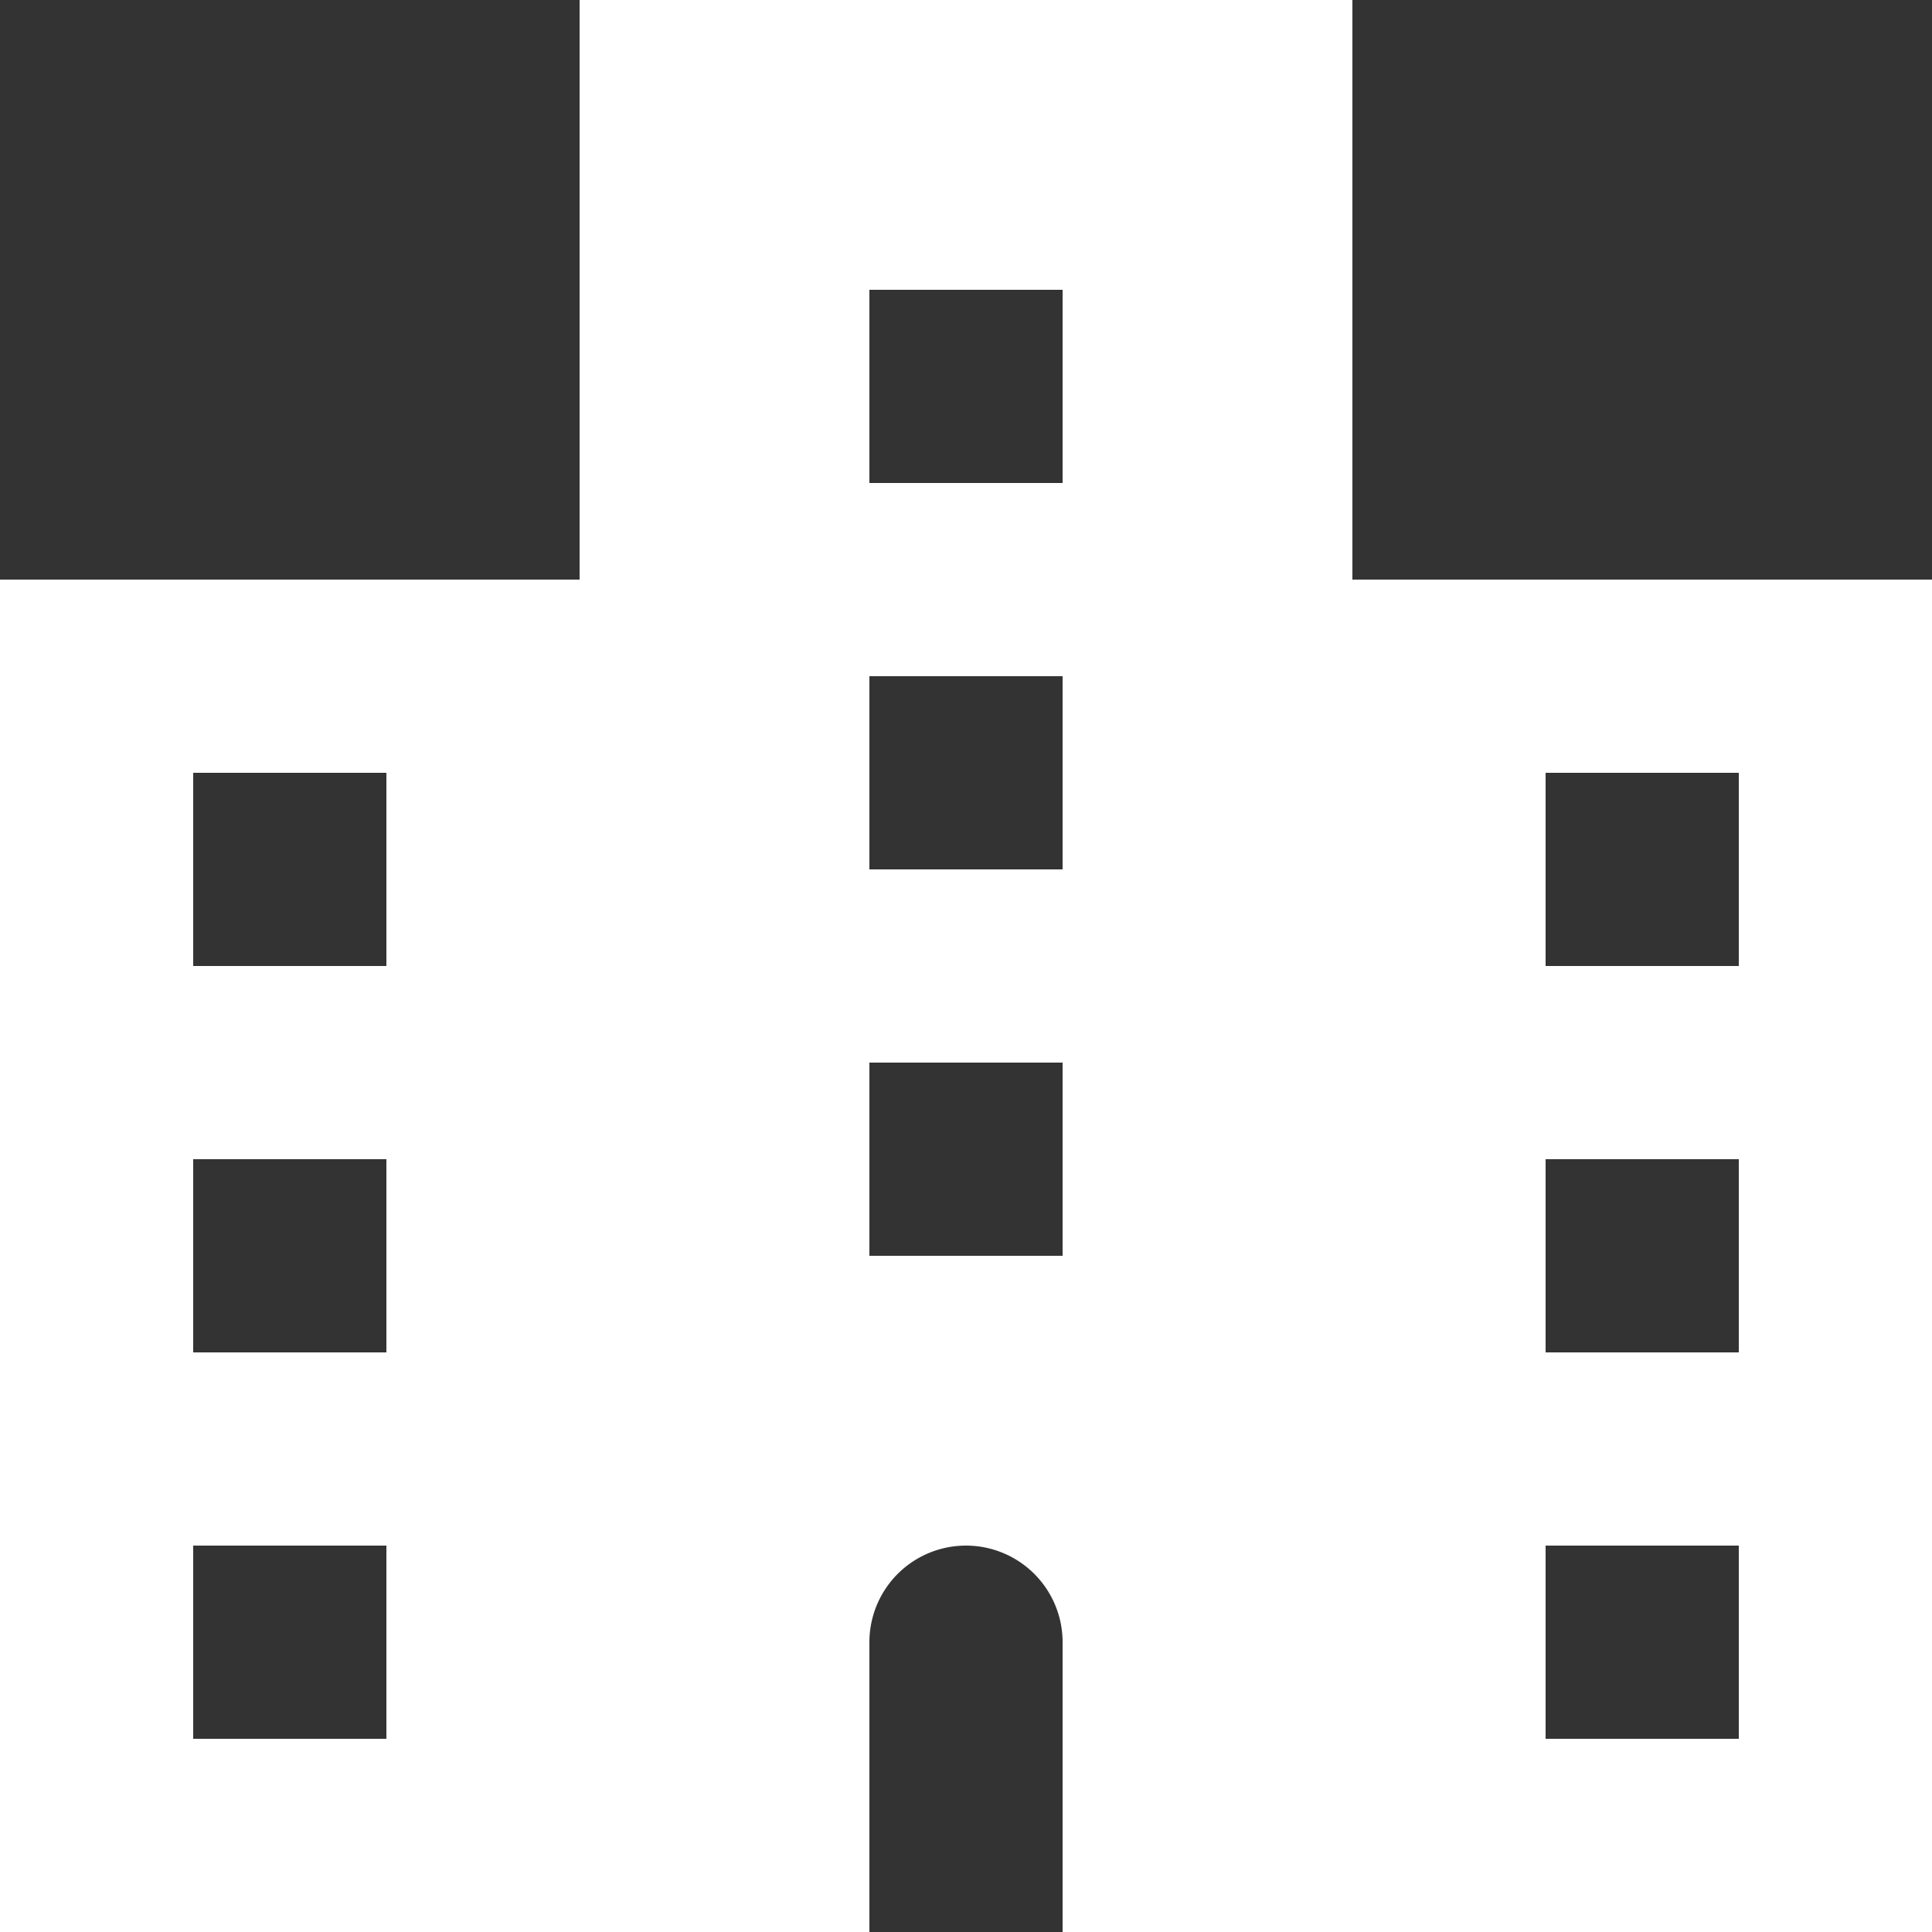
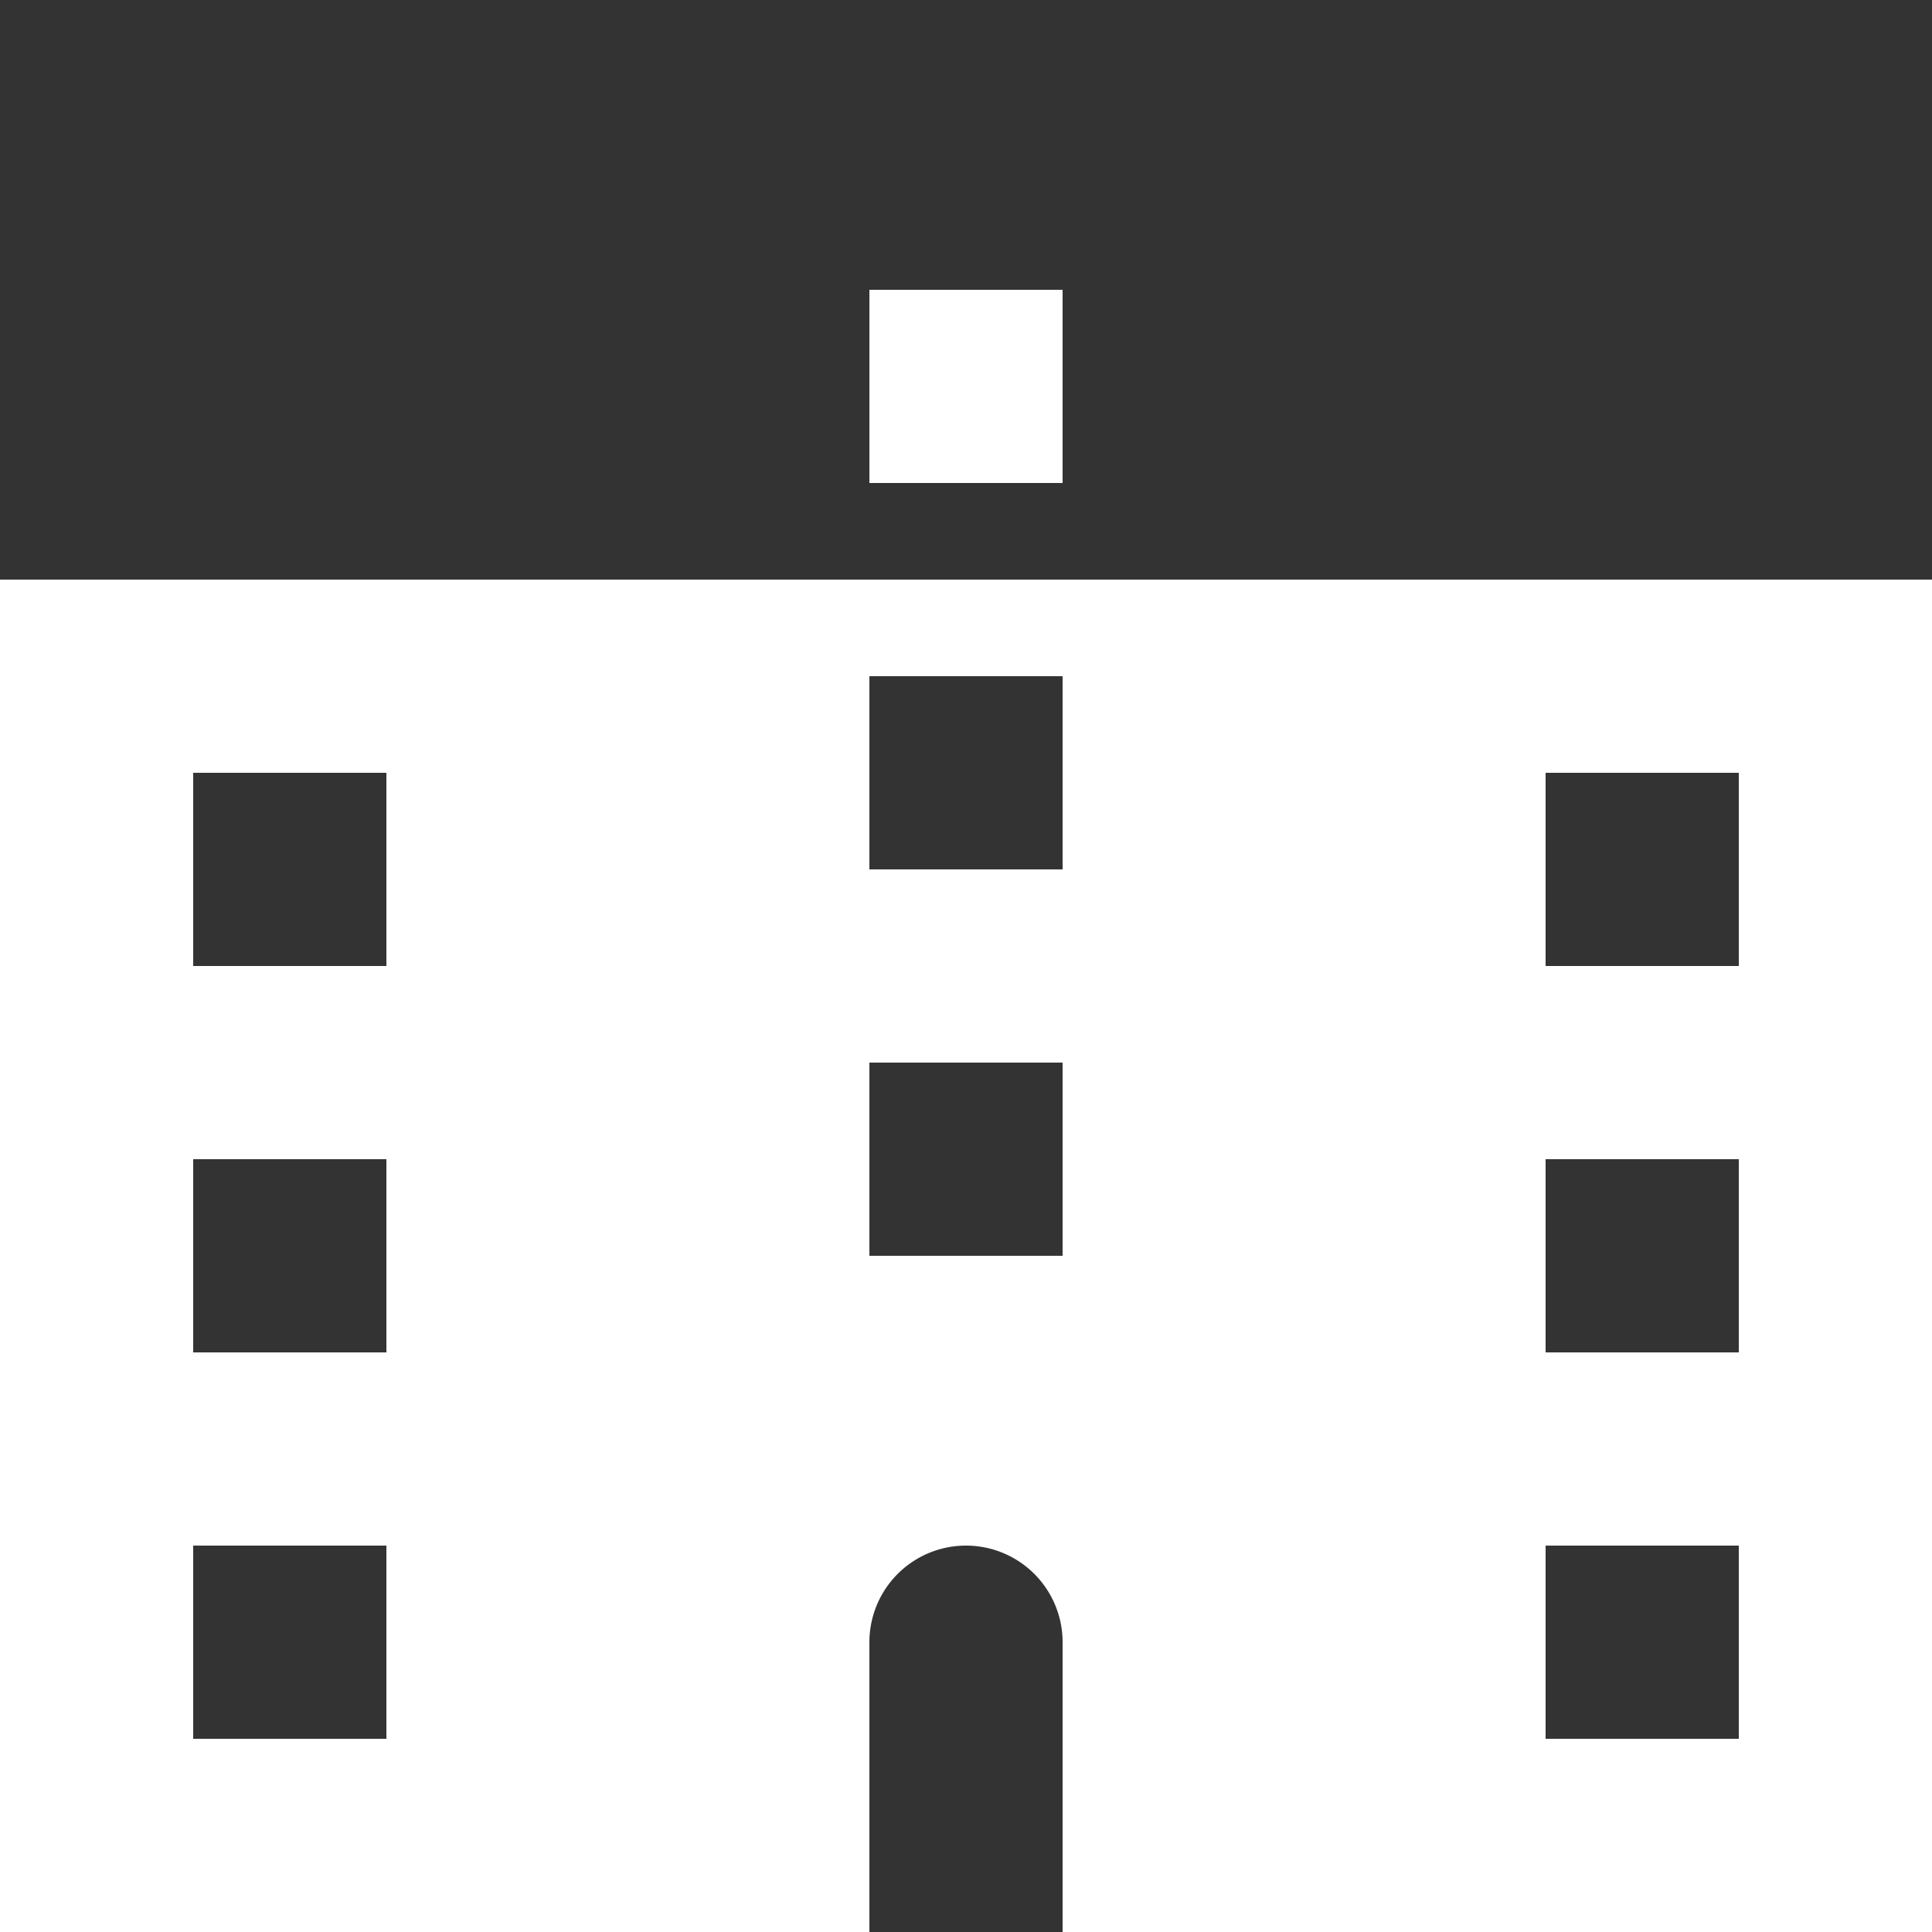
<svg xmlns="http://www.w3.org/2000/svg" id="Layer_1" data-name="Layer 1" viewBox="0 0 24 24">
  <rect x="0" y="0" width="24" height="24" fill="#333333" stroke="none" />
  <defs>
    <style>.cls-1{fill:#fff;}</style>
  </defs>
-   <path class="cls-1" d="M24,7.2H16.8V0H7.2V7.2H0V24H10.8V20.4a1.2,1.2,0,0,1,2.4,0V24H24ZM4.8,21.6H2.4V19.2H4.8Zm0-4.8H2.4V14.4H4.8Zm0-4.8H2.4V9.6H4.8Zm8.4,3.6H10.8V13.2h2.4Zm0-4.8H10.8V8.4h2.4Zm0-4.8H10.8V3.6h2.4Zm8.4,15.6H19.2V19.2h2.4Zm0-4.8H19.2V14.4h2.4Zm0-4.8H19.2V9.6h2.4Z" />
+   <path class="cls-1" d="M24,7.2H16.8V0V7.2H0V24H10.8V20.4a1.2,1.2,0,0,1,2.4,0V24H24ZM4.8,21.6H2.4V19.2H4.8Zm0-4.8H2.4V14.4H4.8Zm0-4.8H2.4V9.6H4.8Zm8.4,3.6H10.8V13.2h2.4Zm0-4.8H10.8V8.4h2.4Zm0-4.8H10.8V3.6h2.4Zm8.4,15.6H19.2V19.2h2.4Zm0-4.8H19.2V14.4h2.4Zm0-4.8H19.2V9.6h2.4Z" />
</svg>